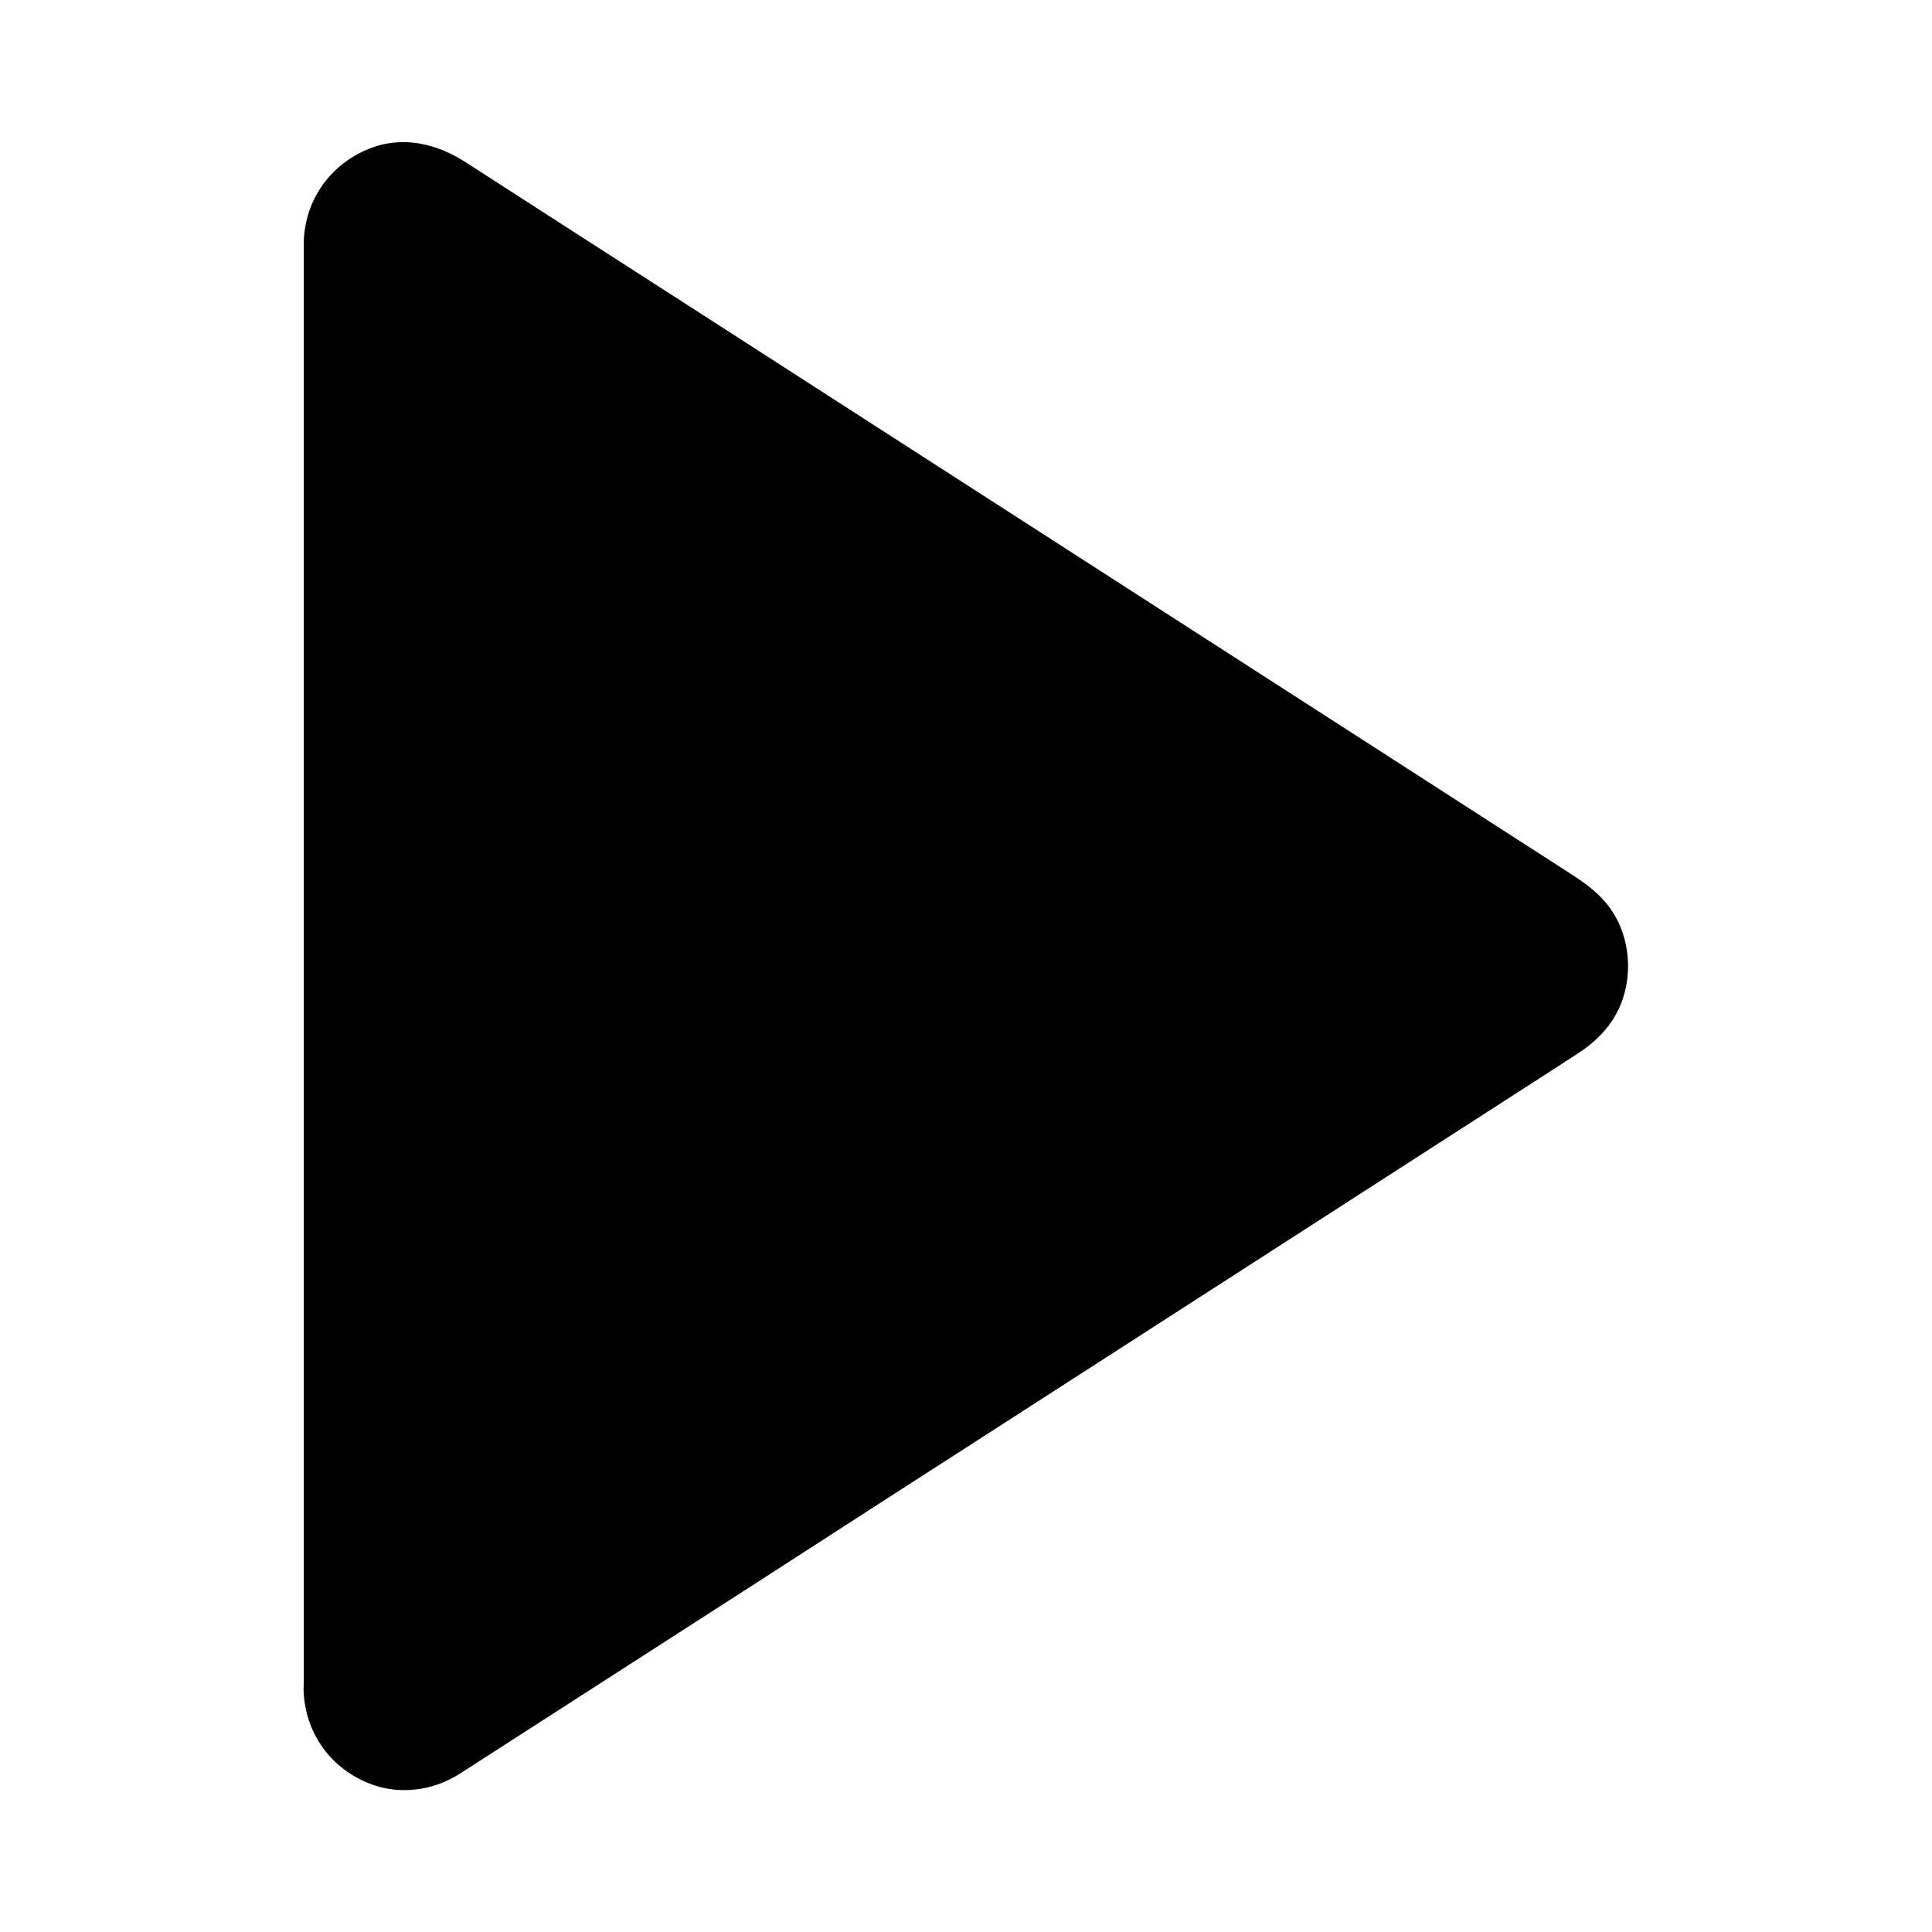
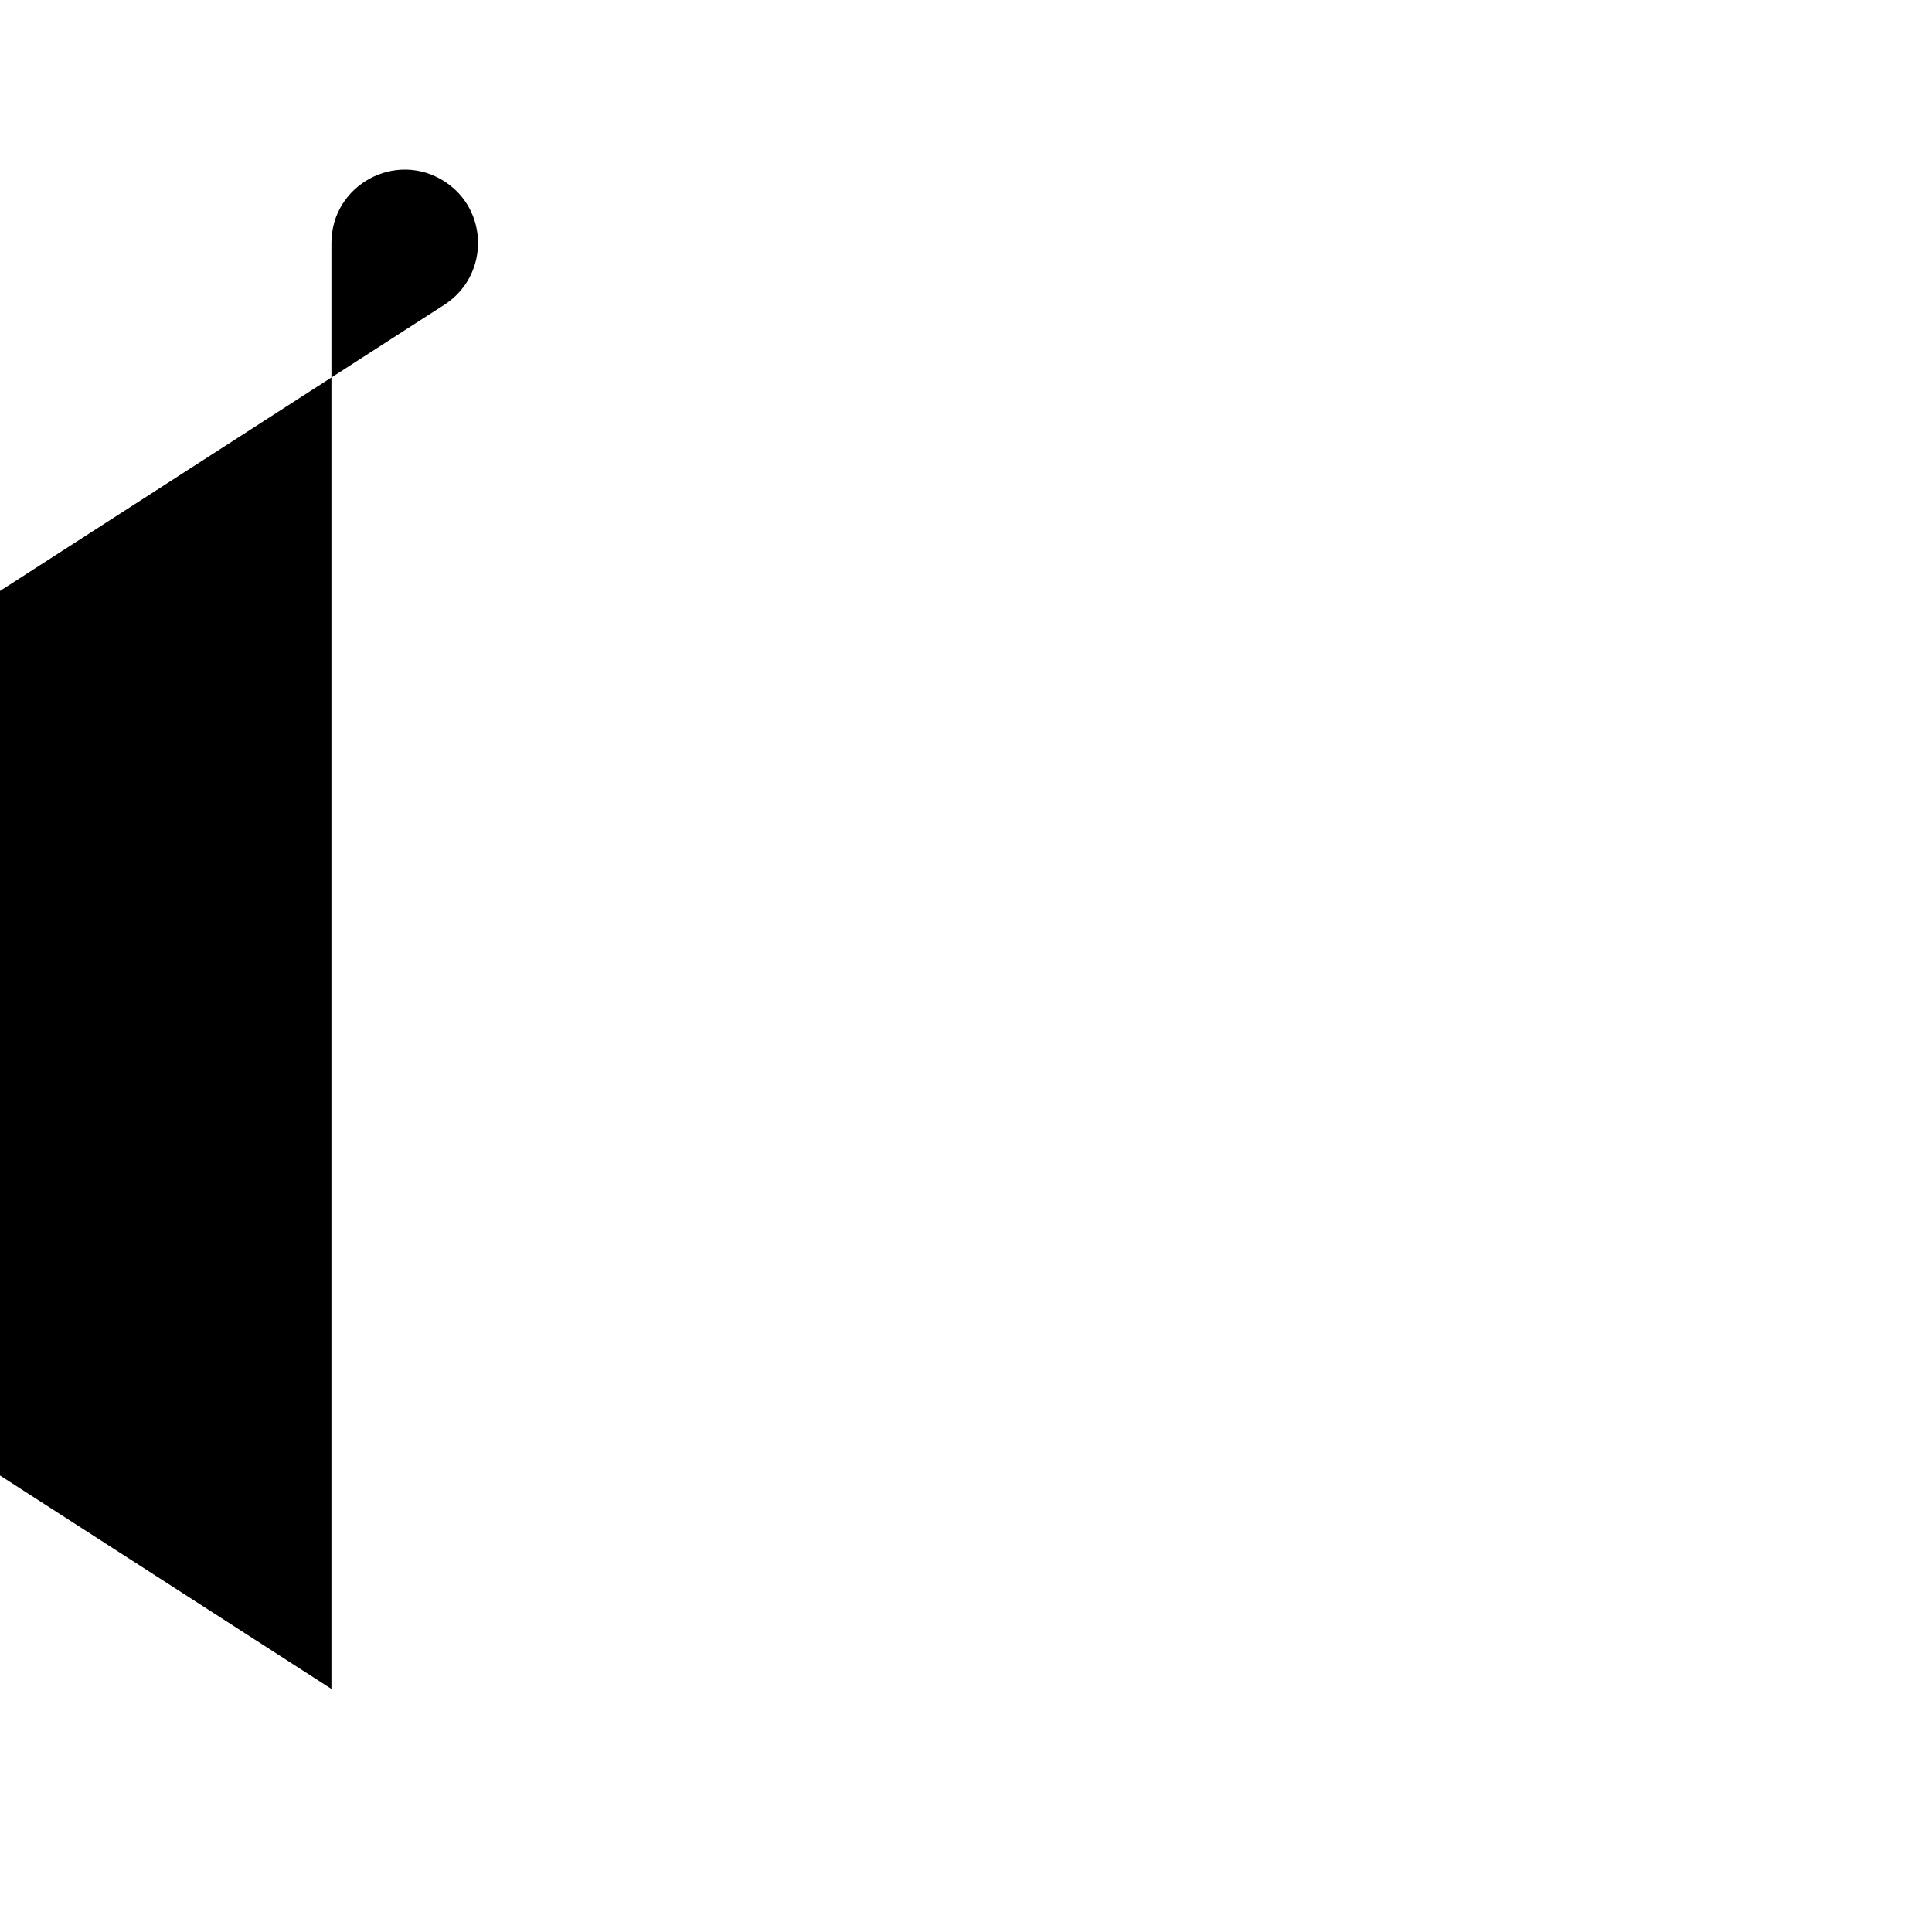
<svg xmlns="http://www.w3.org/2000/svg" fill="#000000" width="800px" height="800px" version="1.1" viewBox="144 144 512 512">
  <g>
-     <path d="m231.83 591.58v-383.17c0-15.398 17.023-24.648 29.961-16.336l297.46 191.59c11.855 7.625 11.855 24.992 0 32.668l-297.46 191.59c-12.941 8.316-29.965-0.984-29.965-16.336z" />
-     <path d="m239.21 591.58v-22.434-57.172-77.492-83.395-75.324-51.957-12.891-2.363-0.148c0-0.641 0.051-1.277 0.098-1.969 0 0.297-0.344 1.426 0 0.098 0.195-0.789 0.344-1.574 0.641-2.363 0.148-0.395 0.246-0.738 0.395-1.133-0.688 1.672 0.148-0.098 0.297-0.395 0.195-0.344 0.395-0.688 0.59-0.984 0.195-0.297 1.379-1.723 0.195-0.395 0.641-0.738 1.277-1.426 2.016-2.066 0.297-0.246 1.77-1.23 0.297-0.297 0.492-0.297 0.934-0.641 1.426-0.934 0.492-0.297 1.031-0.543 1.523-0.789-0.246 0.098-1.477 0.492-0.195 0.098 0.934-0.297 1.82-0.59 2.754-0.789 0.441-0.098 2.164-0.148 0.344-0.098 0.492 0 0.984-0.051 1.477-0.051 0.492 0 0.984 0.051 1.477 0.051 1.426 0-1.18-0.395 0.688 0.098 1.082 0.297 2.164 0.543 3.199 0.984-0.344-0.148-1.18-0.641-0.051 0.051 0.543 0.344 1.133 0.641 1.672 0.984 0.051 0 0.051 0.051 0.098 0.051 0.688 0.441 1.379 0.887 2.066 1.328 3.789 2.461 7.578 4.871 11.367 7.332 15.449 9.938 30.898 19.926 46.348 29.863 21.695 13.973 43.445 27.996 65.141 41.969 23.32 15.008 46.641 30.012 69.914 45.02 20.172 12.988 40.344 25.977 60.516 38.965 12.301 7.922 24.602 15.844 36.898 23.762 2.016 1.328 4.184 2.559 6.148 3.984-1.18-0.887 0.934 0.934 1.277 1.328 0.195 0.246 1.277 1.82 0.344 0.395 0.297 0.395 0.543 0.836 0.789 1.23 0.246 0.441 0.441 0.887 0.688 1.277 0.934 1.625-0.344-1.379 0.148 0.395 0.344 1.133 0.641 2.215 0.836 3.344-0.051-0.246-0.098-1.625-0.051-0.246 0 0.59 0.051 1.133 0.051 1.723 0 0.395-0.051 0.789-0.051 1.133 0 1.871 0.395-1.477-0.051 0.344-0.246 0.934-0.492 1.871-0.738 2.805-0.492 1.77 0.738-1.23-0.148 0.395-0.297 0.492-0.543 1.031-0.836 1.523-0.148 0.246-1.328 1.82-0.246 0.441-0.246 0.297-0.543 0.641-0.789 0.934-0.344 0.344-2.461 2.215-1.277 1.328-0.344 0.297-0.738 0.543-1.133 0.789-0.195 0.148-0.441 0.297-0.641 0.441-8.855 5.758-17.762 11.465-26.668 17.172-18.254 11.758-36.457 23.469-54.711 35.227-22.926 14.762-45.805 29.52-68.734 44.281-22.781 14.66-45.559 29.324-68.289 43.984-17.809 11.465-35.621 22.926-53.43 34.441-8.168 5.266-16.336 10.578-24.551 15.844-0.098 0.051-0.246 0.148-0.344 0.195-0.344 0.246-0.738 0.441-1.133 0.688-0.195 0.098-2.117 0.984-0.543 0.344-0.934 0.395-1.918 0.688-2.902 0.887-0.395 0.098-2.262 0.246-0.395 0.098-0.395 0-0.789 0.051-1.18 0.098-0.59 0-3.344-0.246-1.523 0.051-1.031-0.148-2.066-0.395-3.102-0.738-0.441-0.148-0.887-0.297-1.328-0.492 1.723 0.688 0-0.098-0.297-0.246-0.492-0.246-2.754-1.871-1.379-0.738-0.738-0.59-1.477-1.23-2.117-1.969-0.051-0.051-1.23-1.477-0.543-0.59s-0.395-0.641-0.441-0.688c-0.246-0.395-1.523-3-0.887-1.379-0.395-0.934-0.688-1.918-0.887-2.902-0.051-0.297-0.246-2.262-0.148-0.492 0.074-0.57 0.074-1.211 0.023-1.852-0.051-3.836-3.344-7.578-7.379-7.379-3.938 0.195-7.43 3.246-7.379 7.379 0.195 11.367 7.035 21.059 17.613 25.141 7.676 3 16.582 1.871 23.52-2.508 2.215-1.379 4.379-2.805 6.594-4.231 13.234-8.512 26.52-17.074 39.754-25.586 20.961-13.48 41.918-26.961 62.828-40.492 23.762-15.301 47.527-30.602 71.289-45.902 21.453-13.824 42.852-27.602 64.305-41.426 14.367-9.25 28.781-18.547 43.148-27.797 2.953-1.918 5.902-3.789 8.809-5.707 3.543-2.312 6.594-5.066 8.953-8.609 5.656-8.562 5.559-20.664-0.148-29.176-3.148-4.676-7.43-7.527-11.957-10.43-4.574-2.953-9.102-5.856-13.676-8.809-16.68-10.727-33.359-21.5-50.035-32.227-22.484-14.465-44.918-28.93-67.402-43.395-23.52-15.152-47.086-30.309-70.602-45.461-19.484-12.547-38.918-25.094-58.402-37.59-10.527-6.789-21.008-13.531-31.539-20.32-7.773-5.066-17.023-7.231-25.93-3.539-10.281 4.231-16.926 13.777-17.074 24.945v1.574 33.113 65.191 81.574 83.789 70.453 41.77 5.656c0 3.836 3.394 7.578 7.379 7.379 3.988-0.199 7.332-3.25 7.332-7.383z" />
+     <path d="m231.83 591.58v-383.17c0-15.398 17.023-24.648 29.961-16.336c11.855 7.625 11.855 24.992 0 32.668l-297.46 191.59c-12.941 8.316-29.965-0.984-29.965-16.336z" />
  </g>
</svg>